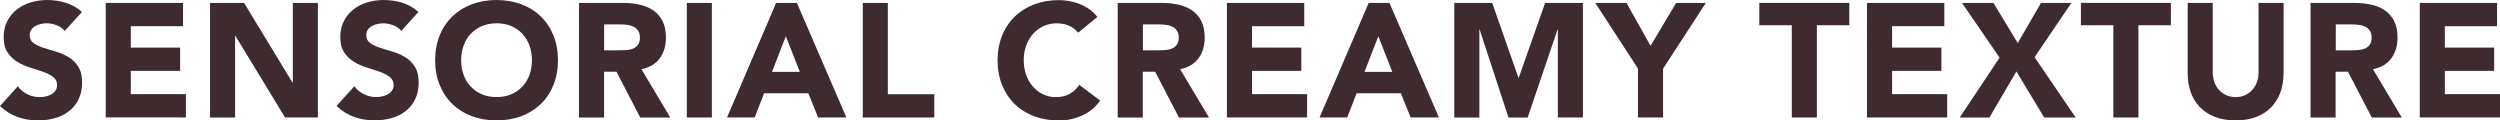
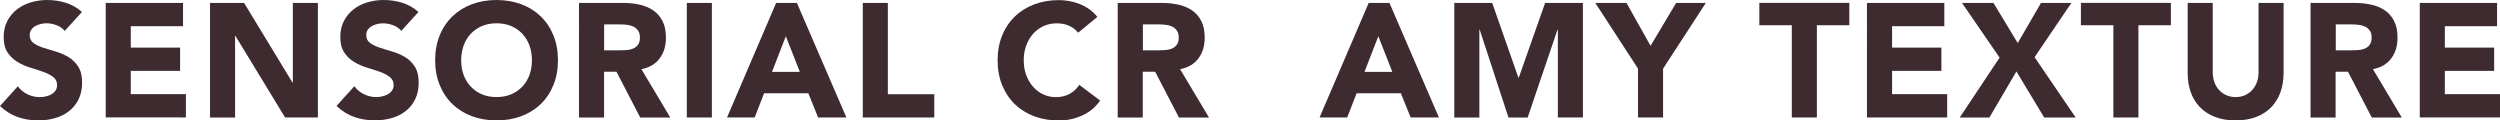
<svg xmlns="http://www.w3.org/2000/svg" version="1.1" id="レイヤー_1" x="0px" y="0px" viewBox="0 0 436 21" enable-background="new 0 0 436 21" xml:space="preserve">
  <g>
    <g>
      <path fill="#3E2B2F" d="M11.29,5.39c-0.35-0.45-0.84-0.78-1.44-1C9.24,4.17,8.67,4.06,8.13,4.06c-0.32,0-0.64,0.04-0.98,0.11    C6.81,4.25,6.49,4.37,6.19,4.53C5.89,4.69,5.65,4.9,5.47,5.17C5.28,5.43,5.18,5.75,5.18,6.13c0,0.6,0.22,1.06,0.67,1.38    s1.01,0.59,1.7,0.82C8.23,8.55,8.97,8.78,9.75,9c0.78,0.23,1.52,0.55,2.2,0.96c0.68,0.41,1.25,0.97,1.7,1.67    c0.45,0.7,0.67,1.63,0.67,2.79c0,1.11-0.21,2.08-0.62,2.91c-0.41,0.83-0.97,1.52-1.67,2.06c-0.7,0.55-1.51,0.95-2.44,1.21    C8.67,20.87,7.7,21,6.67,21c-1.29,0-2.48-0.2-3.59-0.59c-1.1-0.39-2.13-1.03-3.08-1.92l3.11-3.44c0.45,0.6,1.01,1.07,1.7,1.4    c0.68,0.33,1.39,0.49,2.12,0.49c0.35,0,0.71-0.04,1.08-0.13c0.36-0.08,0.69-0.21,0.98-0.38c0.29-0.17,0.52-0.38,0.7-0.65    c0.18-0.26,0.27-0.57,0.27-0.93c0-0.6-0.23-1.08-0.69-1.43c-0.46-0.35-1.03-0.64-1.72-0.89C6.85,12.29,6.1,12.04,5.3,11.8    c-0.8-0.24-1.55-0.57-2.24-0.99C2.36,10.4,1.79,9.85,1.33,9.17C0.87,8.5,0.64,7.6,0.64,6.49c0-1.07,0.21-2.01,0.63-2.82    c0.42-0.81,0.98-1.49,1.68-2.03c0.7-0.55,1.51-0.95,2.43-1.23C6.3,0.14,7.24,0,8.21,0c1.12,0,2.21,0.16,3.25,0.48    c1.05,0.32,1.99,0.86,2.83,1.61L11.29,5.39z" />
      <path fill="#3E2B2F" d="M18.44,0.51h13.48v4.06h-9.11V8.3h8.6v4.06h-8.6v4.06h9.61v4.06H18.44V0.51z" />
      <path fill="#3E2B2F" d="M36.63,0.51h5.94l8.44,13.89h0.06V0.51h4.37v19.98h-5.72L41.06,6.27H41v14.23h-4.37V0.51z" />
      <path fill="#3E2B2F" d="M69.98,5.39c-0.35-0.45-0.84-0.78-1.44-1c-0.61-0.22-1.18-0.32-1.72-0.32c-0.32,0-0.64,0.04-0.98,0.11    c-0.34,0.07-0.65,0.19-0.95,0.35c-0.3,0.16-0.54,0.37-0.73,0.63c-0.19,0.26-0.28,0.58-0.28,0.96c0,0.6,0.22,1.06,0.67,1.38    c0.45,0.32,1.01,0.59,1.7,0.82c0.68,0.23,1.42,0.45,2.2,0.68c0.78,0.23,1.52,0.55,2.2,0.96c0.68,0.41,1.25,0.97,1.7,1.67    c0.45,0.7,0.67,1.63,0.67,2.79c0,1.11-0.21,2.08-0.62,2.91c-0.41,0.83-0.97,1.52-1.67,2.06c-0.7,0.55-1.51,0.95-2.44,1.21    c-0.92,0.26-1.9,0.39-2.93,0.39c-1.29,0-2.48-0.2-3.59-0.59c-1.1-0.39-2.13-1.03-3.08-1.92l3.11-3.44c0.45,0.6,1.01,1.07,1.7,1.4    c0.68,0.33,1.39,0.49,2.12,0.49c0.35,0,0.71-0.04,1.08-0.13c0.36-0.08,0.69-0.21,0.98-0.38c0.29-0.17,0.52-0.38,0.7-0.65    c0.18-0.26,0.27-0.57,0.27-0.93c0-0.6-0.23-1.08-0.69-1.43c-0.46-0.35-1.03-0.64-1.72-0.89c-0.69-0.24-1.44-0.49-2.24-0.73    c-0.8-0.24-1.55-0.57-2.24-0.99c-0.69-0.41-1.27-0.96-1.72-1.64c-0.46-0.68-0.69-1.57-0.69-2.68c0-1.07,0.21-2.01,0.63-2.82    c0.42-0.81,0.98-1.49,1.68-2.03c0.7-0.55,1.51-0.95,2.43-1.23C64.98,0.14,65.93,0,66.9,0c1.12,0,2.21,0.16,3.25,0.48    c1.05,0.32,1.99,0.86,2.83,1.61L69.98,5.39z" />
      <path fill="#3E2B2F" d="M75.89,10.5c0-1.6,0.27-3.05,0.8-4.35c0.53-1.3,1.28-2.4,2.23-3.32c0.95-0.91,2.08-1.61,3.39-2.1    C83.62,0.25,85.05,0,86.6,0c1.55,0,2.98,0.25,4.29,0.73c1.31,0.49,2.44,1.19,3.39,2.1c0.95,0.91,1.7,2.02,2.23,3.32    c0.53,1.3,0.8,2.75,0.8,4.35c0,1.6-0.27,3.05-0.8,4.35c-0.53,1.3-1.27,2.4-2.23,3.32c-0.95,0.91-2.08,1.61-3.39,2.1    C89.58,20.75,88.15,21,86.6,21c-1.55,0-2.98-0.25-4.29-0.73c-1.31-0.49-2.44-1.19-3.39-2.1c-0.95-0.91-1.7-2.02-2.23-3.32    C76.16,13.55,75.89,12.1,75.89,10.5z M80.43,10.5c0,0.94,0.14,1.8,0.43,2.58c0.29,0.78,0.71,1.46,1.25,2.03    c0.54,0.57,1.19,1.02,1.95,1.34c0.76,0.32,1.6,0.48,2.54,0.48c0.93,0,1.78-0.16,2.54-0.48c0.76-0.32,1.41-0.77,1.95-1.34    c0.54-0.57,0.96-1.25,1.25-2.03c0.29-0.78,0.43-1.64,0.43-2.58c0-0.92-0.15-1.78-0.43-2.57c-0.29-0.79-0.71-1.47-1.25-2.05    c-0.54-0.57-1.19-1.02-1.95-1.34c-0.76-0.32-1.6-0.48-2.54-0.48c-0.93,0-1.78,0.16-2.54,0.48c-0.76,0.32-1.41,0.77-1.95,1.34    c-0.54,0.57-0.96,1.26-1.25,2.05C80.58,8.72,80.43,9.58,80.43,10.5z" />
      <path fill="#3E2B2F" d="M100.98,0.51h7.68c1.01,0,1.97,0.1,2.87,0.3c0.91,0.2,1.7,0.53,2.38,0.99c0.68,0.46,1.22,1.08,1.63,1.86    c0.4,0.78,0.6,1.76,0.6,2.92c0,1.41-0.36,2.61-1.09,3.6c-0.73,0.99-1.79,1.61-3.19,1.88l5.04,8.44h-5.24l-4.15-7.99h-2.16v7.99    h-4.37V0.51z M105.35,8.78h2.58c0.39,0,0.81-0.01,1.25-0.04c0.44-0.03,0.84-0.11,1.19-0.25c0.35-0.14,0.65-0.36,0.88-0.66    c0.23-0.3,0.35-0.72,0.35-1.27c0-0.51-0.1-0.91-0.31-1.21c-0.21-0.3-0.47-0.53-0.78-0.69c-0.32-0.16-0.68-0.27-1.09-0.32    c-0.41-0.06-0.81-0.08-1.2-0.08h-2.86V8.78z" />
      <path fill="#3E2B2F" d="M119.78,0.51h4.37v19.98h-4.37V0.51z" />
      <path fill="#3E2B2F" d="M135.36,0.51h3.62l8.63,19.98h-4.93l-1.71-4.23h-7.71l-1.65,4.23h-4.82L135.36,0.51z M137.05,6.32    l-2.41,6.21h4.85L137.05,6.32z" />
      <path fill="#3E2B2F" d="M150.47,0.51h4.37v15.92h8.1v4.06h-12.47V0.51z" />
      <path fill="#3E2B2F" d="M188.03,5.7c-0.43-0.53-0.96-0.93-1.58-1.21c-0.63-0.28-1.35-0.42-2.17-0.42c-0.82,0-1.58,0.16-2.28,0.48    c-0.7,0.32-1.31,0.77-1.82,1.34c-0.51,0.57-0.92,1.26-1.21,2.05c-0.29,0.79-0.43,1.65-0.43,2.57c0,0.94,0.14,1.8,0.43,2.58    c0.29,0.78,0.69,1.46,1.19,2.03c0.5,0.57,1.1,1.02,1.78,1.34s1.42,0.48,2.2,0.48c0.9,0,1.69-0.19,2.38-0.56    c0.69-0.38,1.26-0.9,1.71-1.58l3.64,2.74c-0.84,1.19-1.91,2.06-3.2,2.63c-1.29,0.56-2.62,0.85-3.98,0.85    c-1.55,0-2.98-0.25-4.29-0.73c-1.31-0.49-2.44-1.19-3.39-2.1c-0.95-0.91-1.69-2.02-2.23-3.32c-0.53-1.3-0.8-2.75-0.8-4.35    c0-1.6,0.27-3.05,0.8-4.35c0.53-1.3,1.28-2.4,2.23-3.32c0.95-0.91,2.08-1.61,3.39-2.1c1.31-0.49,2.74-0.73,4.29-0.73    c0.56,0,1.14,0.05,1.75,0.16c0.61,0.1,1.2,0.27,1.79,0.49c0.59,0.23,1.15,0.53,1.69,0.9c0.54,0.38,1.03,0.84,1.46,1.38L188.03,5.7    z" />
      <path fill="#3E2B2F" d="M194.95,0.51h7.68c1.01,0,1.97,0.1,2.87,0.3c0.91,0.2,1.7,0.53,2.38,0.99c0.68,0.46,1.22,1.08,1.62,1.86    c0.4,0.78,0.6,1.76,0.6,2.92c0,1.41-0.36,2.61-1.09,3.6c-0.73,0.99-1.79,1.61-3.2,1.88l5.04,8.44h-5.24l-4.15-7.99h-2.16v7.99    h-4.37V0.51z M199.32,8.78h2.58c0.39,0,0.81-0.01,1.25-0.04c0.44-0.03,0.84-0.11,1.19-0.25c0.35-0.14,0.65-0.36,0.88-0.66    c0.23-0.3,0.35-0.72,0.35-1.27c0-0.51-0.1-0.91-0.31-1.21c-0.21-0.3-0.47-0.53-0.78-0.69c-0.32-0.16-0.68-0.27-1.09-0.32    c-0.41-0.06-0.81-0.08-1.21-0.08h-2.86V8.78z" />
-       <path fill="#3E2B2F" d="M213.98,0.51h13.48v4.06h-9.11V8.3h8.6v4.06h-8.6v4.06h9.61v4.06h-13.99V0.51z" />
      <path fill="#3E2B2F" d="M238.7,0.51h3.62l8.63,19.98h-4.93l-1.71-4.23h-7.71l-1.65,4.23h-4.82L238.7,0.51z M240.38,6.32    l-2.41,6.21h4.85L240.38,6.32z" />
      <path fill="#3E2B2F" d="M253.63,0.51h6.61l4.57,13.04h0.06l4.6-13.04h6.59v19.98h-4.37V5.17h-0.06l-5.21,15.33h-3.34l-5.02-15.33    h-0.06v15.33h-4.37V0.51z" />
      <path fill="#3E2B2F" d="M285.67,11.97l-7.45-11.46h5.44l4.2,7.48l4.46-7.48h5.18l-7.46,11.46v8.52h-4.37V11.97z" />
      <path fill="#3E2B2F" d="M312.49,4.4h-5.66v-3.9h15.69v3.9h-5.66v16.09h-4.37V4.4z" />
      <path fill="#3E2B2F" d="M325.61,0.51h13.48v4.06h-9.11V8.3h8.6v4.06h-8.6v4.06h9.61v4.06h-13.99V0.51z" />
      <path fill="#3E2B2F" d="M348.73,10.05l-6.56-9.54h5.49l4.23,7l4.06-7h5.3l-6.42,9.46l7.17,10.53h-5.49l-4.85-8.04l-4.71,8.04    h-5.18L348.73,10.05z" />
      <path fill="#3E2B2F" d="M368.57,4.4h-5.66v-3.9h15.69v3.9h-5.66v16.09h-4.37V4.4z" />
      <path fill="#3E2B2F" d="M398.25,12.79c0,1.19-0.18,2.28-0.53,3.27c-0.36,1-0.88,1.86-1.58,2.6c-0.7,0.73-1.57,1.31-2.62,1.72    c-1.05,0.41-2.25,0.62-3.62,0.62c-1.38,0-2.6-0.21-3.64-0.62c-1.05-0.41-1.92-0.99-2.62-1.72c-0.7-0.73-1.23-1.6-1.58-2.6    c-0.35-1-0.53-2.09-0.53-3.27V0.51h4.37v12.11c0,0.62,0.1,1.2,0.29,1.72c0.2,0.53,0.47,0.98,0.83,1.37    c0.35,0.39,0.78,0.69,1.28,0.9c0.49,0.22,1.03,0.32,1.61,0.32c0.58,0,1.11-0.11,1.6-0.32c0.48-0.22,0.91-0.52,1.26-0.9    c0.35-0.38,0.63-0.84,0.83-1.37c0.2-0.53,0.29-1.1,0.29-1.72V0.51h4.37V12.79z" />
      <path fill="#3E2B2F" d="M402.98,0.51h7.68c1.01,0,1.97,0.1,2.87,0.3c0.91,0.2,1.7,0.53,2.38,0.99c0.68,0.46,1.22,1.08,1.62,1.86    c0.4,0.78,0.6,1.76,0.6,2.92c0,1.41-0.36,2.61-1.09,3.6c-0.73,0.99-1.79,1.61-3.2,1.88l5.04,8.44h-5.24l-4.15-7.99h-2.16v7.99    h-4.37V0.51z M407.36,8.78h2.58c0.39,0,0.81-0.01,1.25-0.04c0.44-0.03,0.84-0.11,1.19-0.25c0.35-0.14,0.65-0.36,0.88-0.66    c0.23-0.3,0.35-0.72,0.35-1.27c0-0.51-0.1-0.91-0.31-1.21c-0.21-0.3-0.47-0.53-0.78-0.69c-0.32-0.16-0.68-0.27-1.09-0.32    c-0.41-0.06-0.81-0.08-1.21-0.08h-2.86V8.78z" />
      <path fill="#3E2B2F" d="M422.01,0.51h13.48v4.06h-9.11V8.3h8.6v4.06h-8.6v4.06H436v4.06h-13.99V0.51z" />
    </g>
  </g>
  <g>
</g>
  <g>
</g>
  <g>
</g>
  <g>
</g>
  <g>
</g>
  <g>
</g>
  <g>
</g>
  <g>
</g>
  <g>
</g>
  <g>
</g>
  <g>
</g>
  <g>
</g>
  <g>
</g>
  <g>
</g>
  <g>
</g>
</svg>